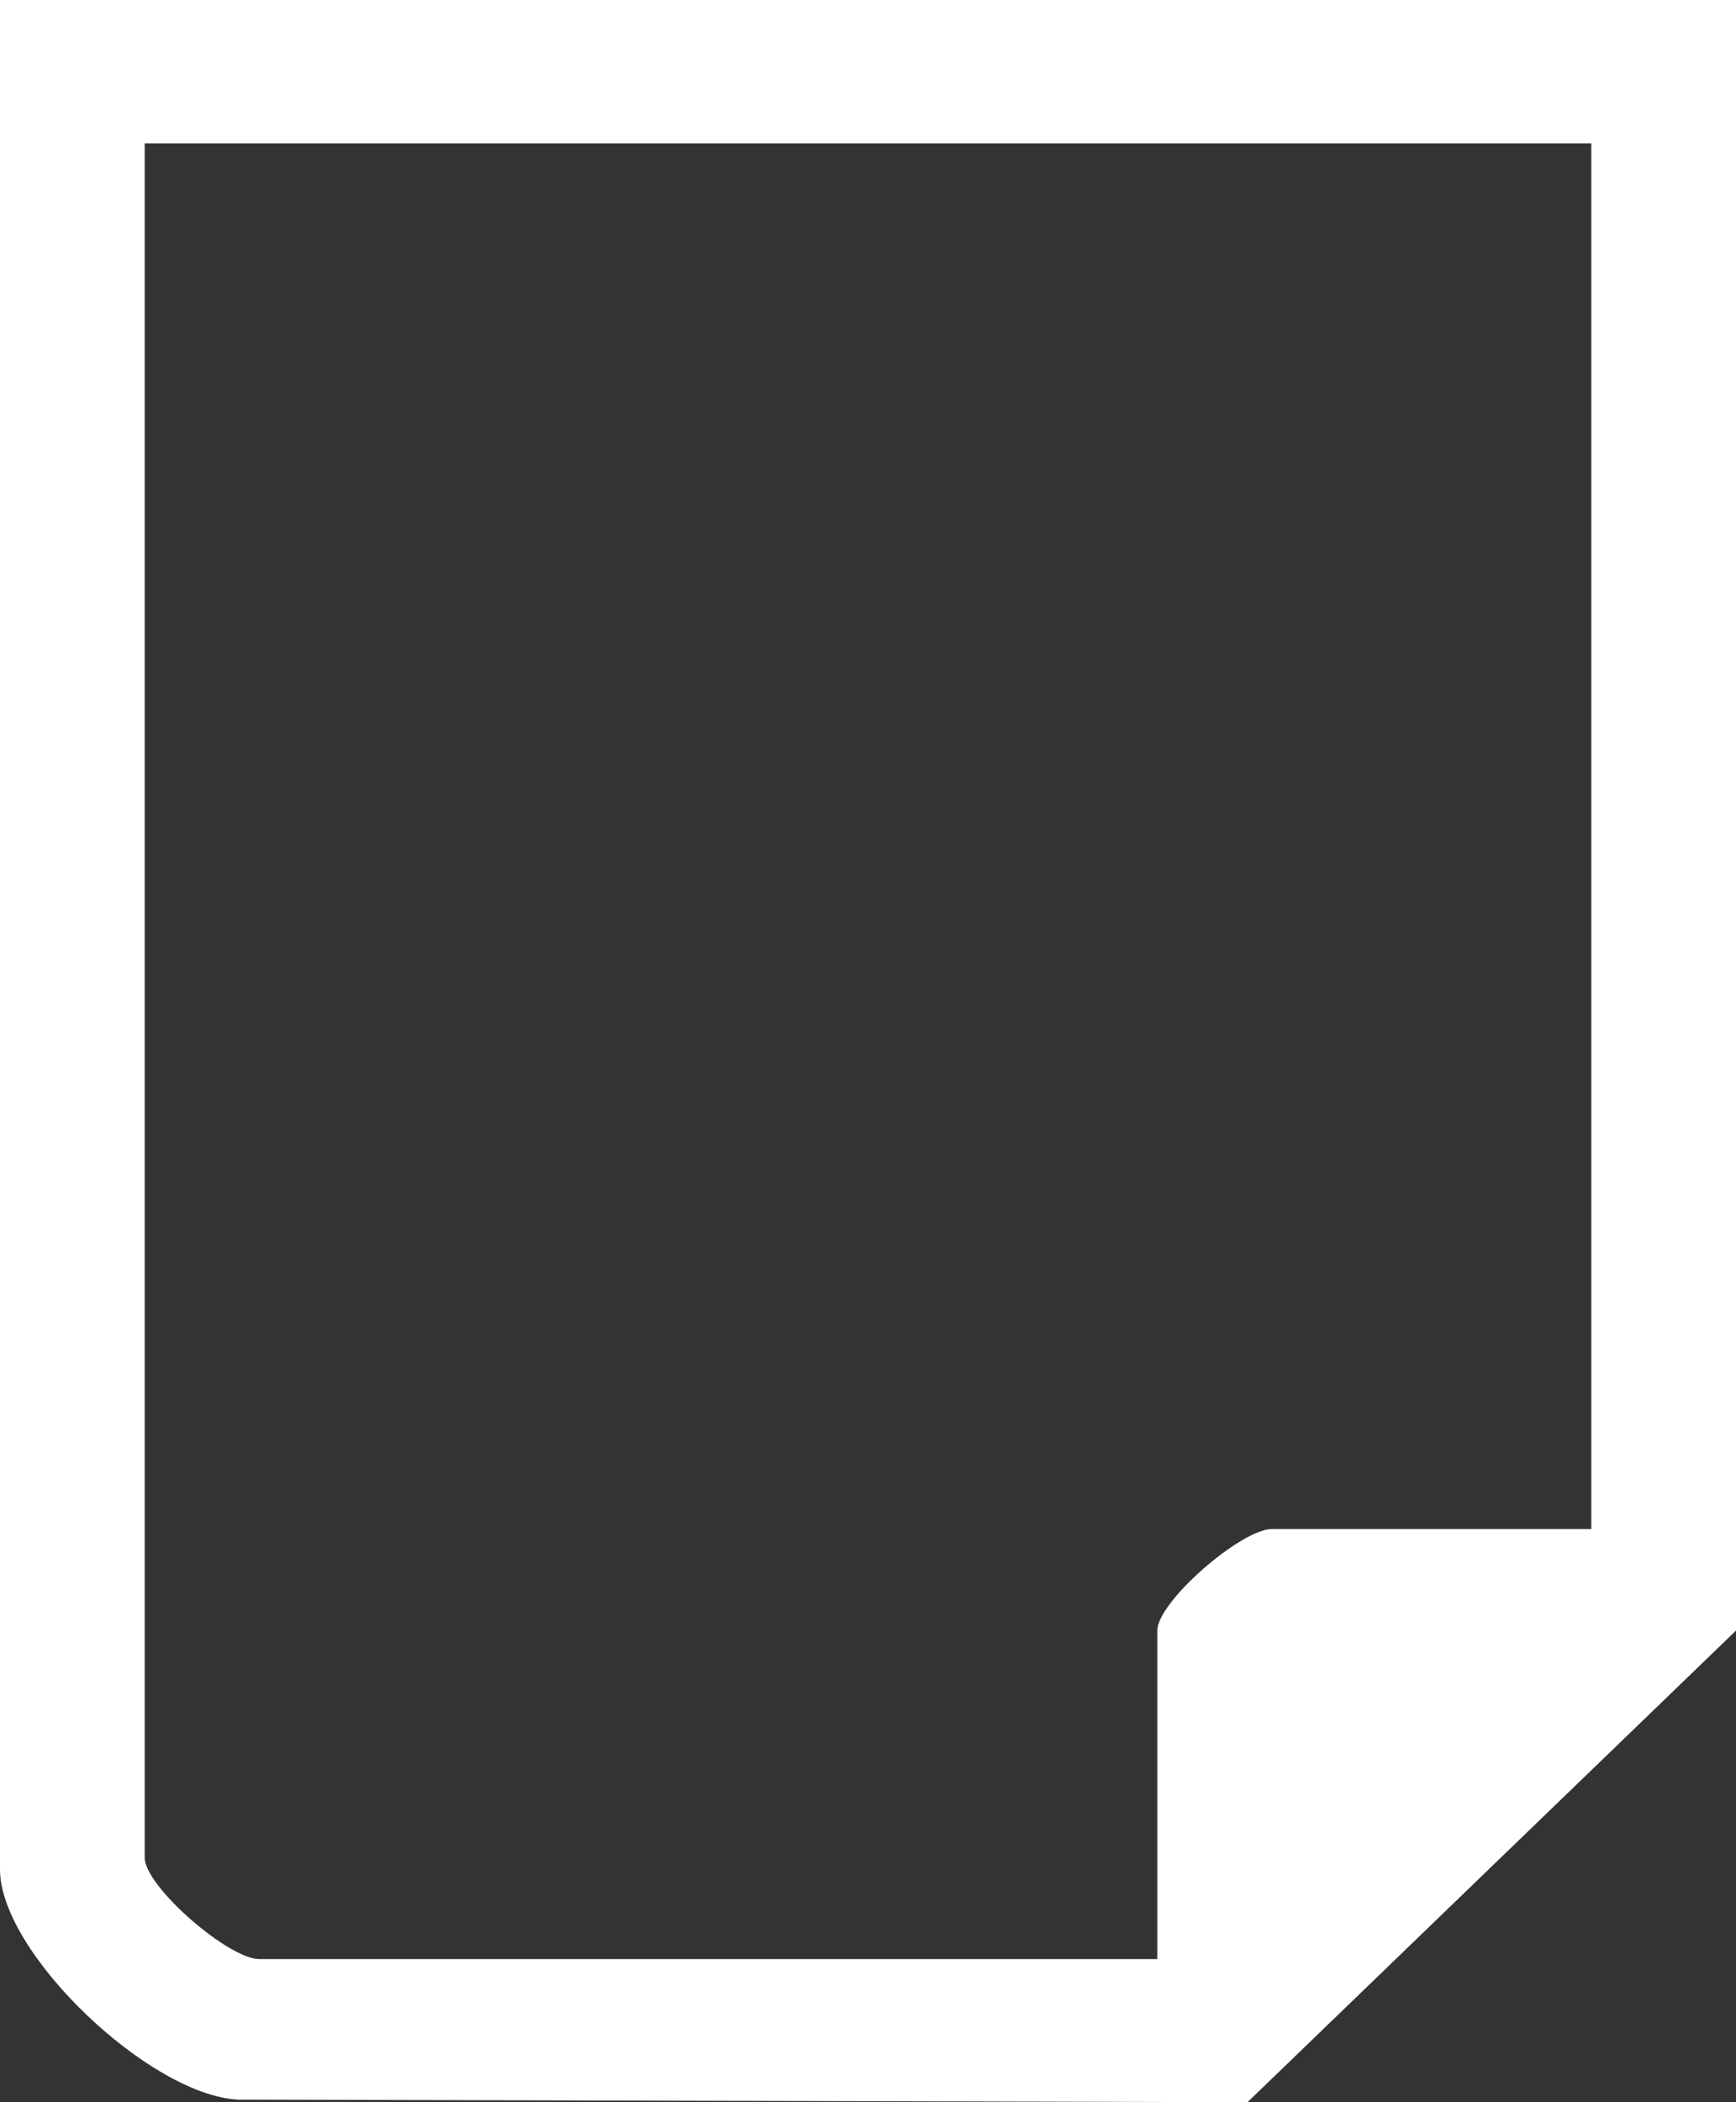
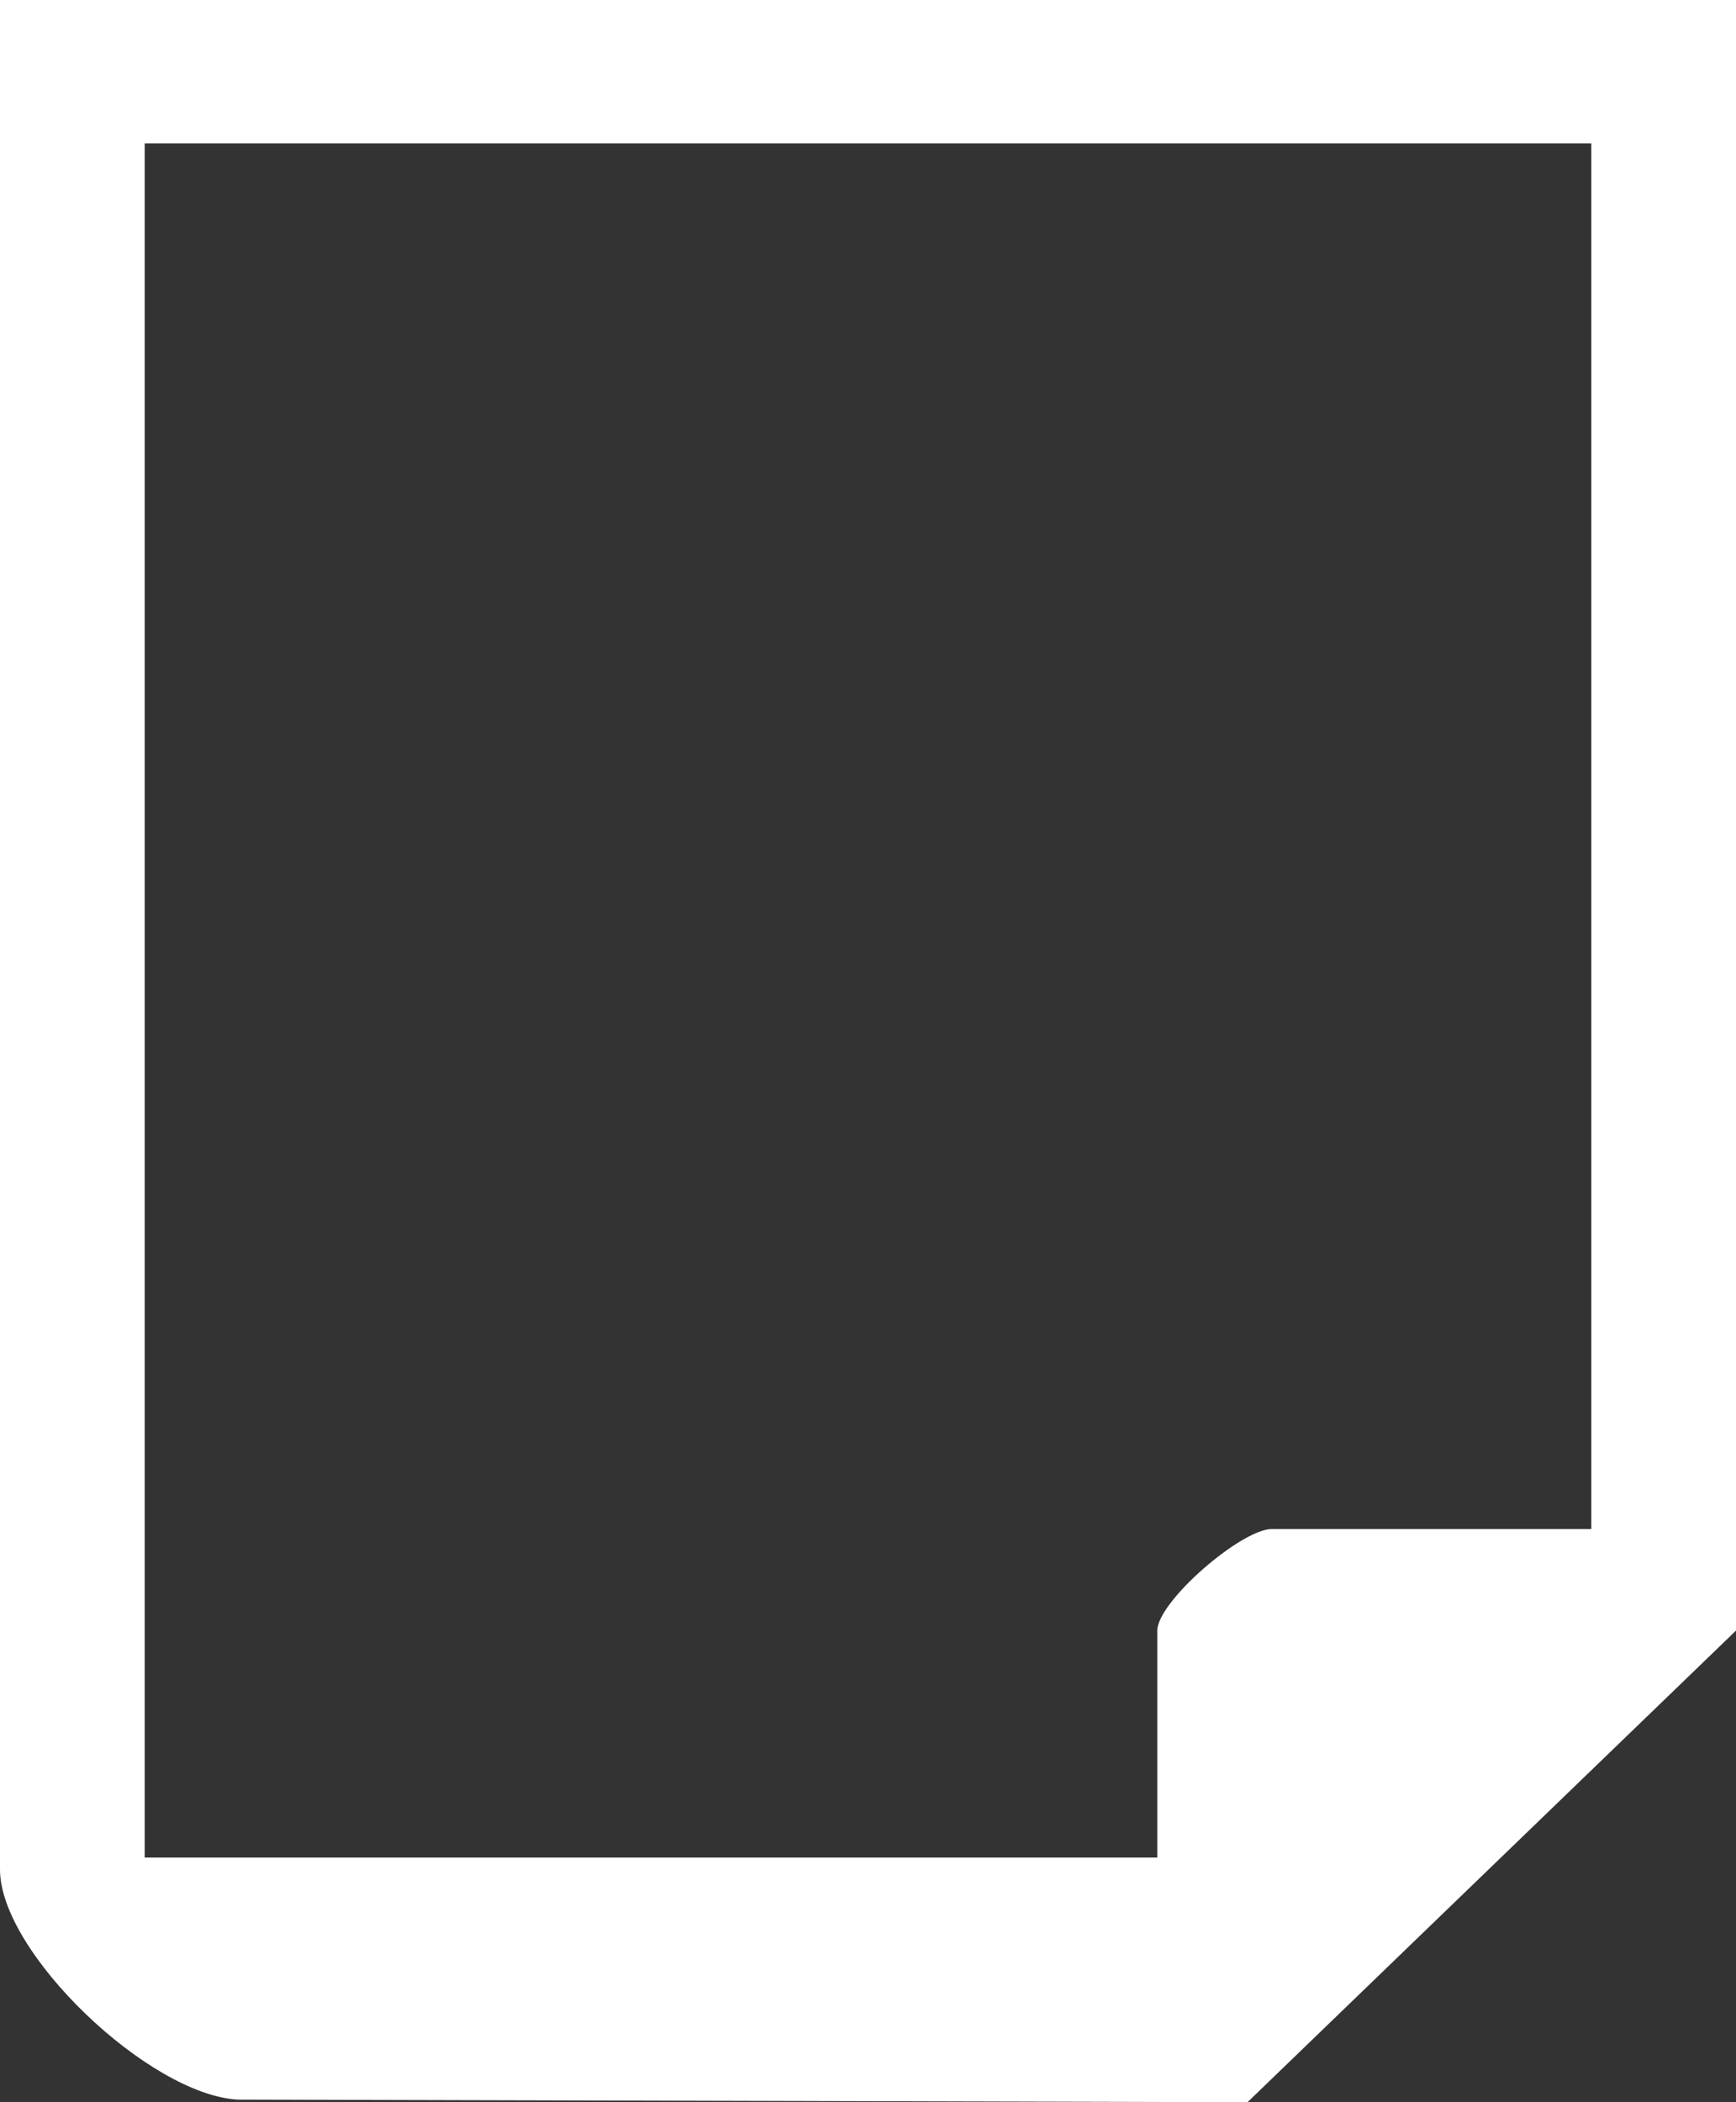
<svg xmlns="http://www.w3.org/2000/svg" width="38" height="46" viewBox="0 0 38 46" fill="none">
  <rect x="0" y="0" width="38" height="46" fill="#333333" stroke="none" />
-   <path d="M38 0V35.68L27.307 46L5.209 45.943C3.267 45.843 0 42.727 0 40.908V0H38ZM34.833 3.137H3.167V40.647C3.167 41.279 5.003 42.868 5.674 42.868H25.333V35.68C25.333 35.048 27.17 33.458 27.84 33.458H34.833V3.137Z" fill="white" />
+   <path d="M38 0V35.68L27.307 46L5.209 45.943C3.267 45.843 0 42.727 0 40.908V0H38ZM34.833 3.137H3.167V40.647H25.333V35.68C25.333 35.048 27.17 33.458 27.84 33.458H34.833V3.137Z" fill="white" />
</svg>